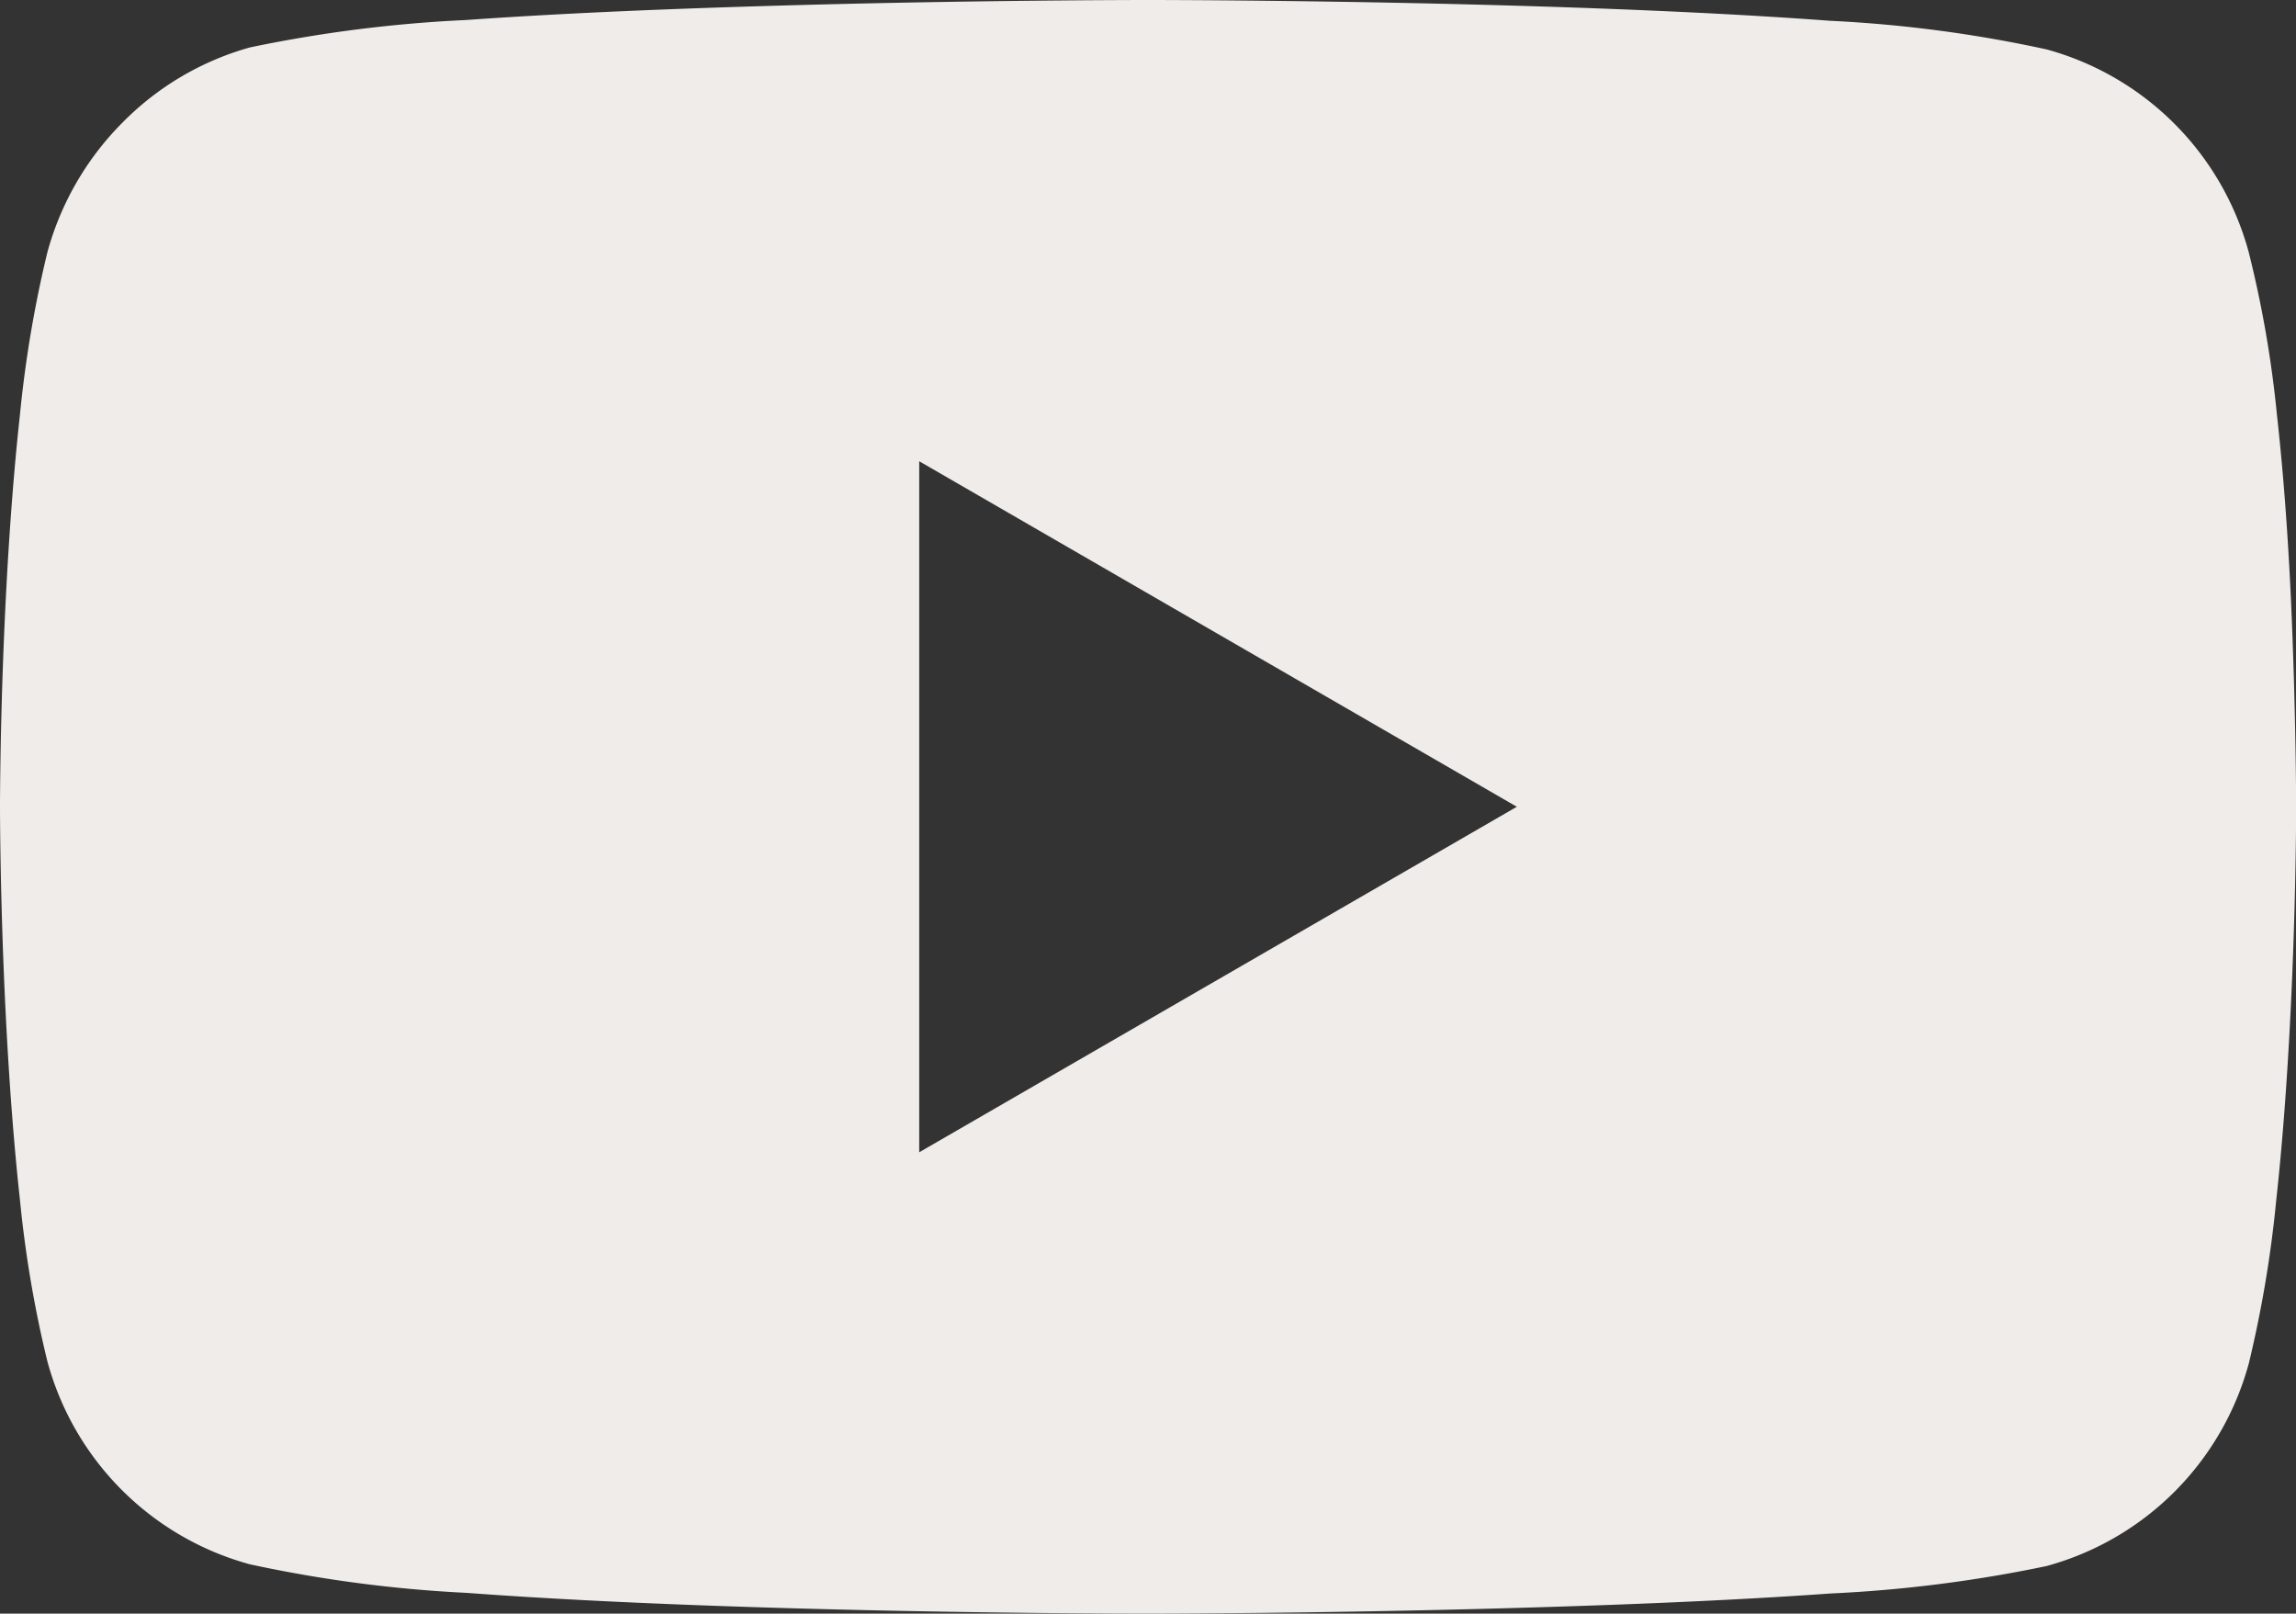
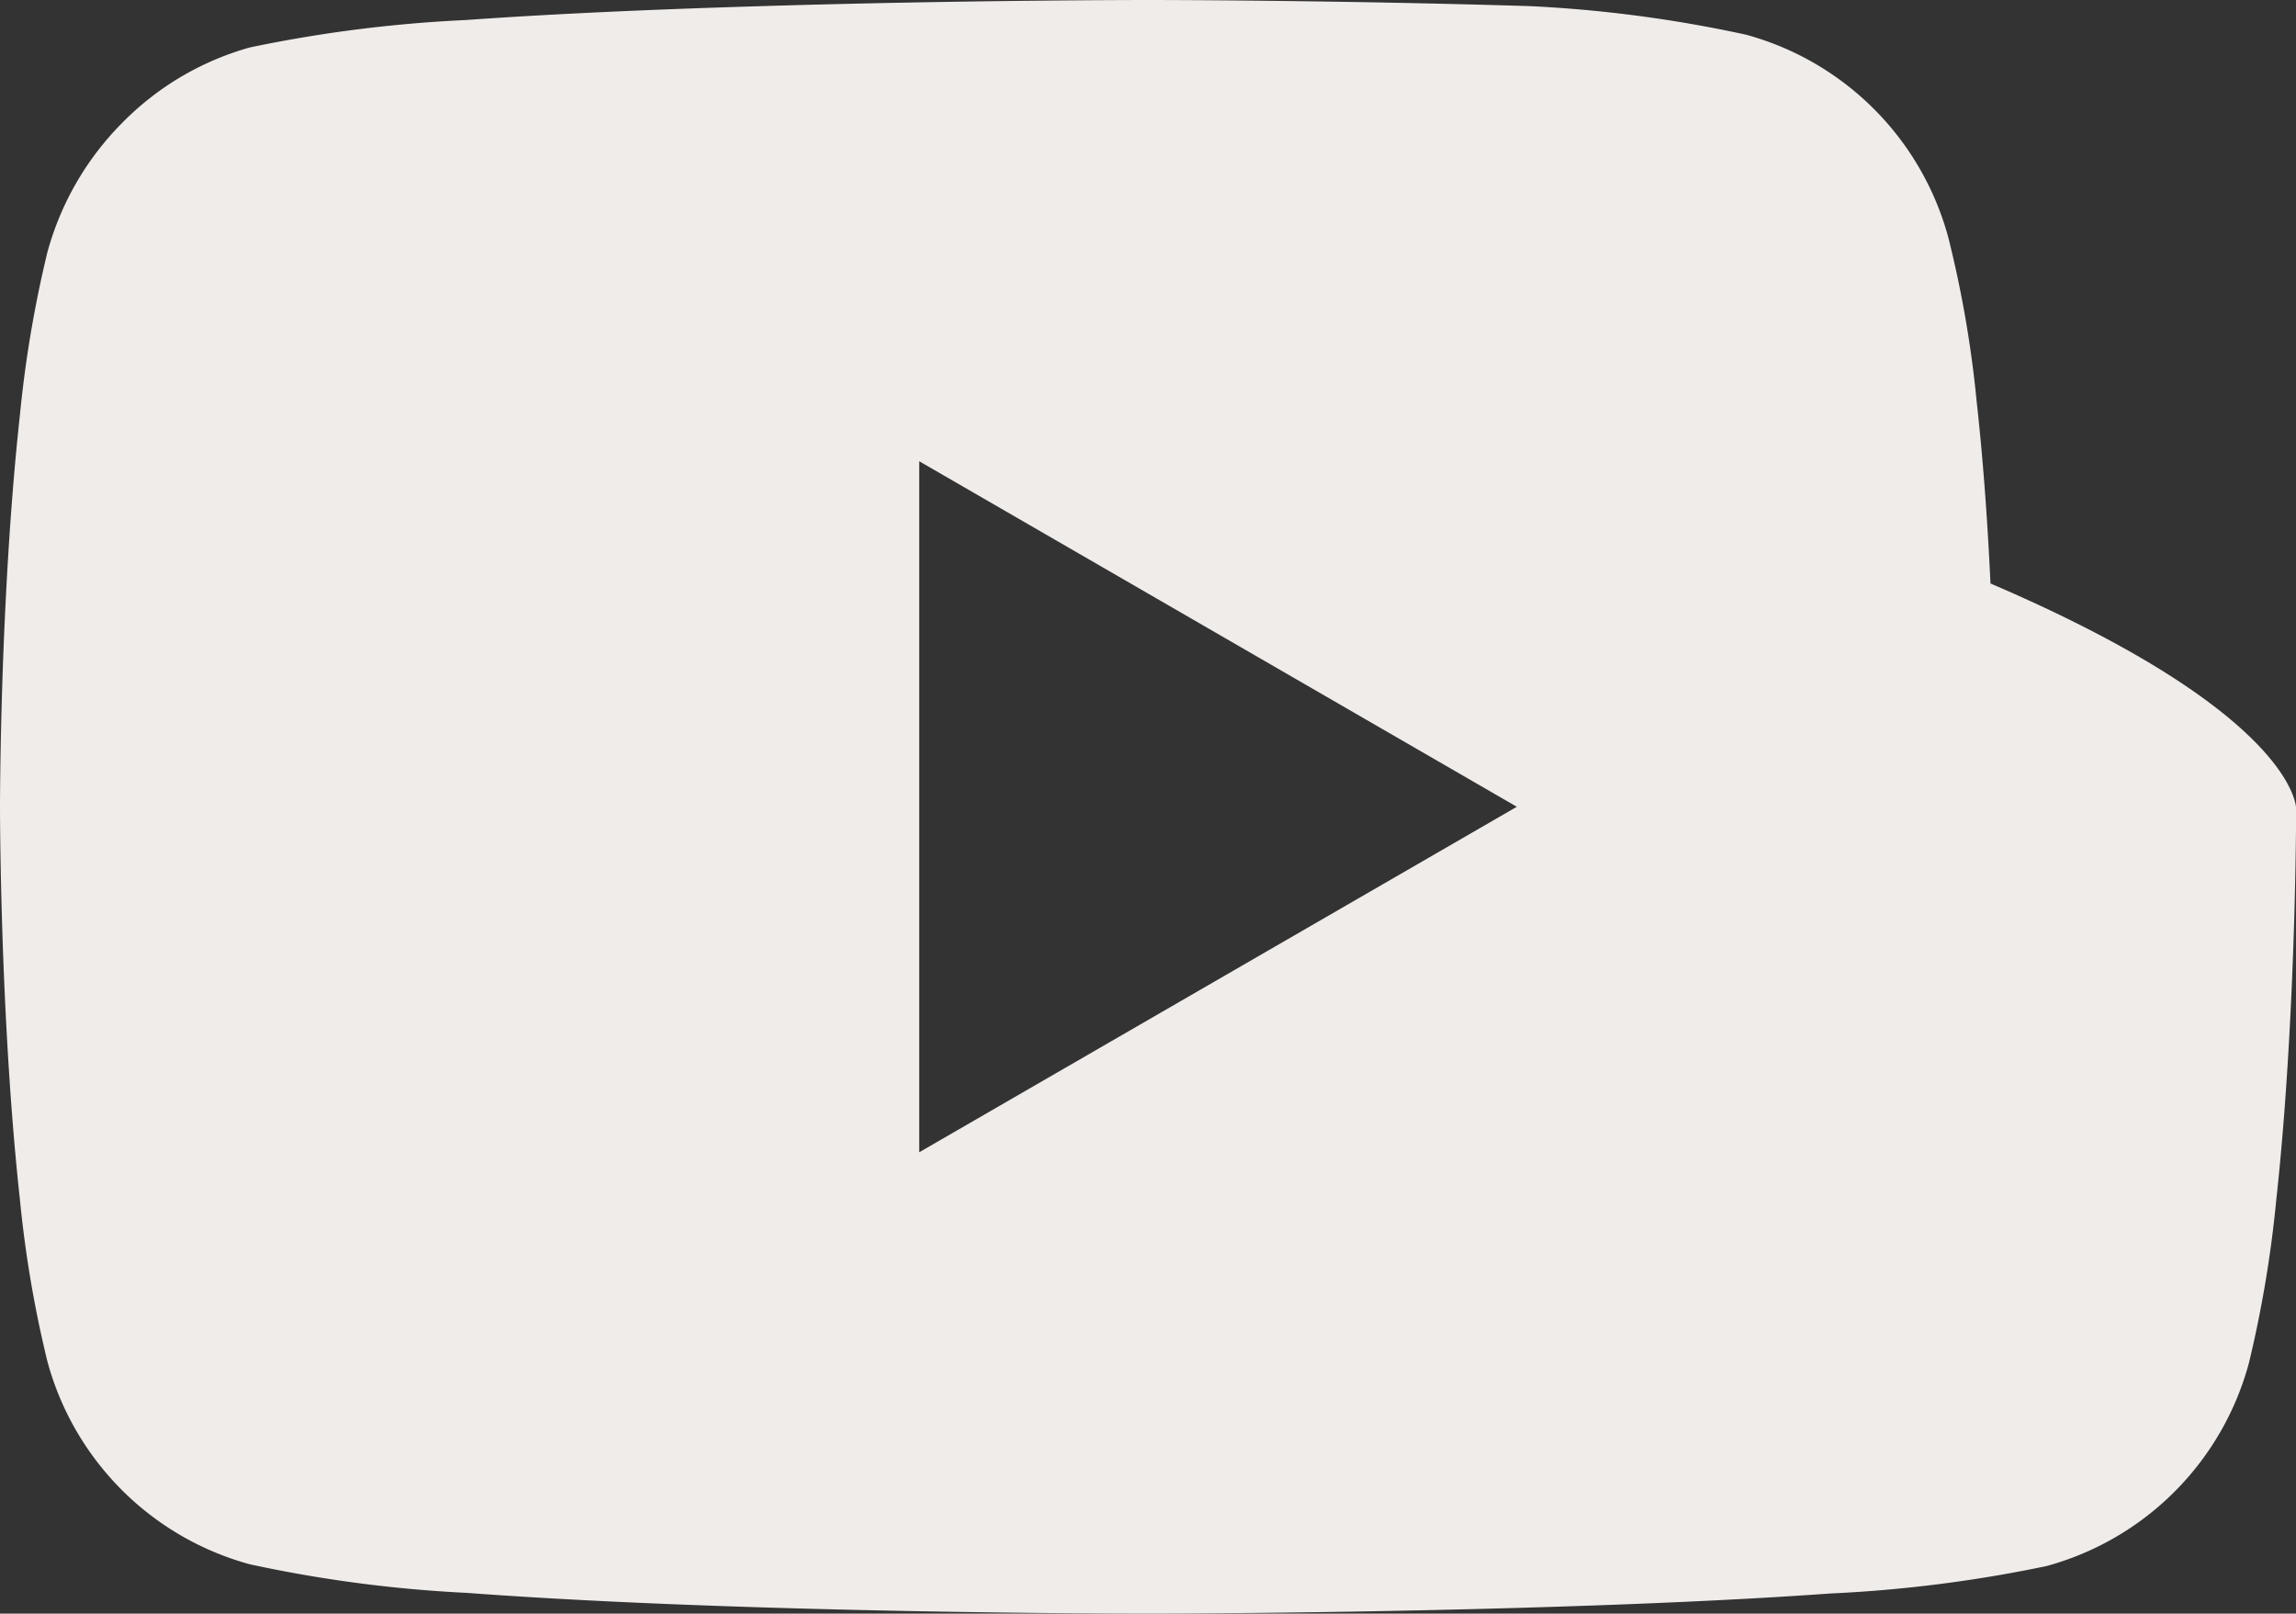
<svg xmlns="http://www.w3.org/2000/svg" id="Group_292" data-name="Group 292" width="17.999" height="12.647" viewBox="0 0 17.999 12.647">
  <rect x="0" y="0" width="17.999" height="12.647" fill="#333333" stroke="none" />
  <g id="youtube" transform="translate(0)">
-     <path id="Subtraction_1" data-name="Subtraction 1" d="M9,12.647c-.014,0-1.423,0-2.988-.048-.919-.028-1.711-.067-2.354-.115a10.422,10.422,0,0,1-1.7-.224A2.26,2.26,0,0,1,.371,10.668,9.04,9.04,0,0,1,.156,9.4C.11,8.981.073,8.5.046,7.971,0,7.07,0,6.331,0,6.323S0,5.58.046,4.681c.027-.528.064-1.008.11-1.427A9.221,9.221,0,0,1,.371,1.979,2.293,2.293,0,0,1,.958.963a2.254,2.254,0,0,1,1-.591A10.65,10.65,0,0,1,3.652.157C4.294.111,5.086.074,6.006.047,7.573,0,8.985,0,9,0s1.427,0,2.993.048c.92.028,1.712.067,2.355.115a10.268,10.268,0,0,1,1.695.224,2.259,2.259,0,0,1,1.586,1.592,8.71,8.71,0,0,1,.221,1.277c.047.42.084.9.109,1.432C18,5.6,18,6.331,18,6.338s0,.743-.046,1.642c-.027.528-.064,1.008-.11,1.427a9.205,9.205,0,0,1-.214,1.275,2.259,2.259,0,0,1-1.587,1.592,10.651,10.651,0,0,1-1.695.215c-.642.046-1.435.083-2.355.11C10.426,12.646,9.014,12.647,9,12.647ZM7.206,3.615V9.031l4.685-2.708L7.206,3.615Z" transform="translate(0)" fill="#f0ecea" />
+     <path id="Subtraction_1" data-name="Subtraction 1" d="M9,12.647c-.014,0-1.423,0-2.988-.048-.919-.028-1.711-.067-2.354-.115a10.422,10.422,0,0,1-1.7-.224A2.26,2.26,0,0,1,.371,10.668,9.04,9.04,0,0,1,.156,9.4C.11,8.981.073,8.5.046,7.971,0,7.07,0,6.331,0,6.323S0,5.58.046,4.681c.027-.528.064-1.008.11-1.427A9.221,9.221,0,0,1,.371,1.979,2.293,2.293,0,0,1,.958.963a2.254,2.254,0,0,1,1-.591A10.65,10.65,0,0,1,3.652.157C4.294.111,5.086.074,6.006.047,7.573,0,8.985,0,9,0s1.427,0,2.993.048a10.268,10.268,0,0,1,1.695.224,2.259,2.259,0,0,1,1.586,1.592,8.71,8.71,0,0,1,.221,1.277c.047.42.084.9.109,1.432C18,5.6,18,6.331,18,6.338s0,.743-.046,1.642c-.027.528-.064,1.008-.11,1.427a9.205,9.205,0,0,1-.214,1.275,2.259,2.259,0,0,1-1.587,1.592,10.651,10.651,0,0,1-1.695.215c-.642.046-1.435.083-2.355.11C10.426,12.646,9.014,12.647,9,12.647ZM7.206,3.615V9.031l4.685-2.708L7.206,3.615Z" transform="translate(0)" fill="#f0ecea" />
  </g>
</svg>